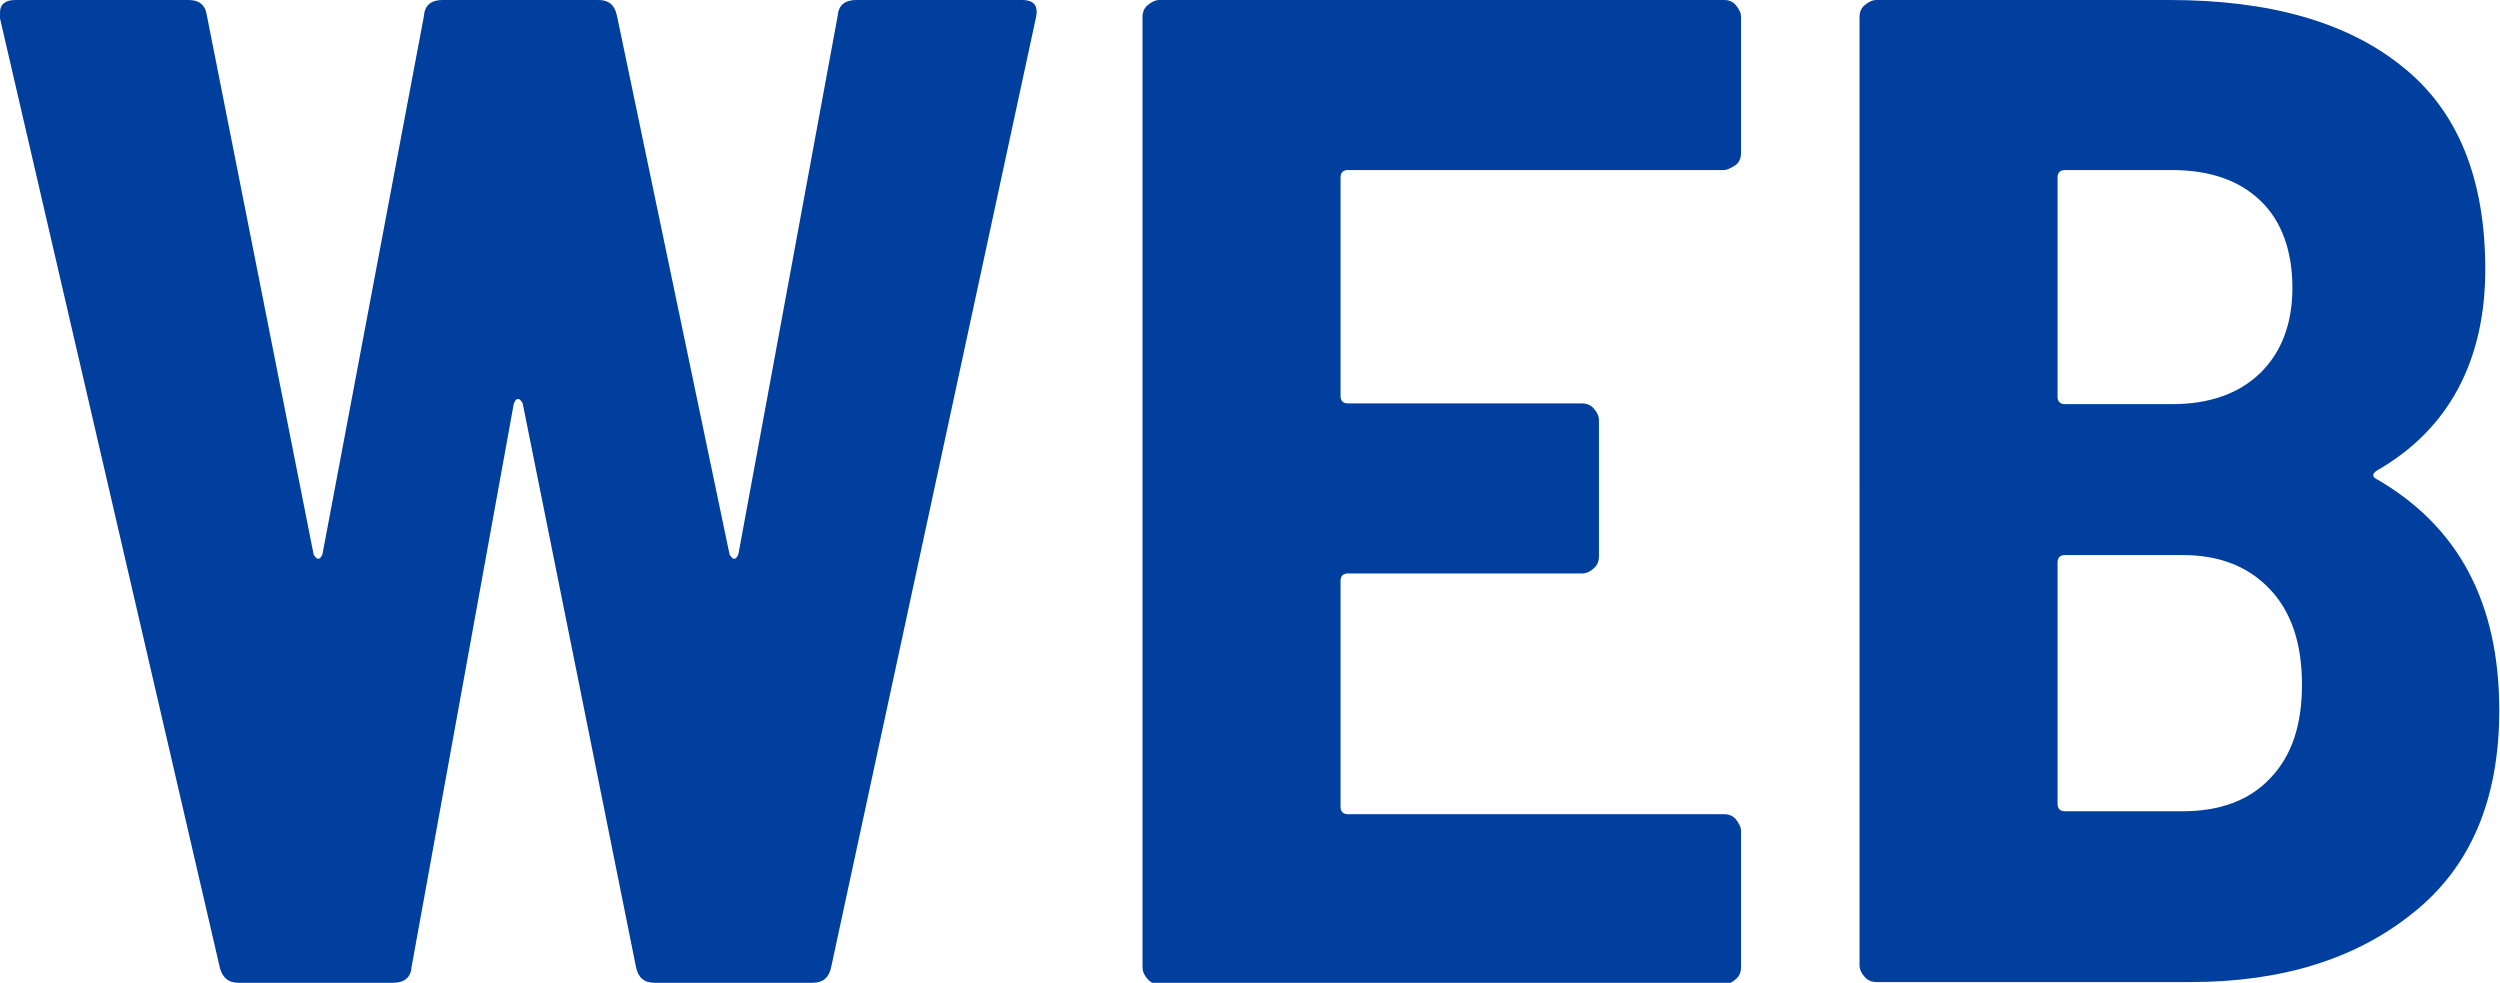
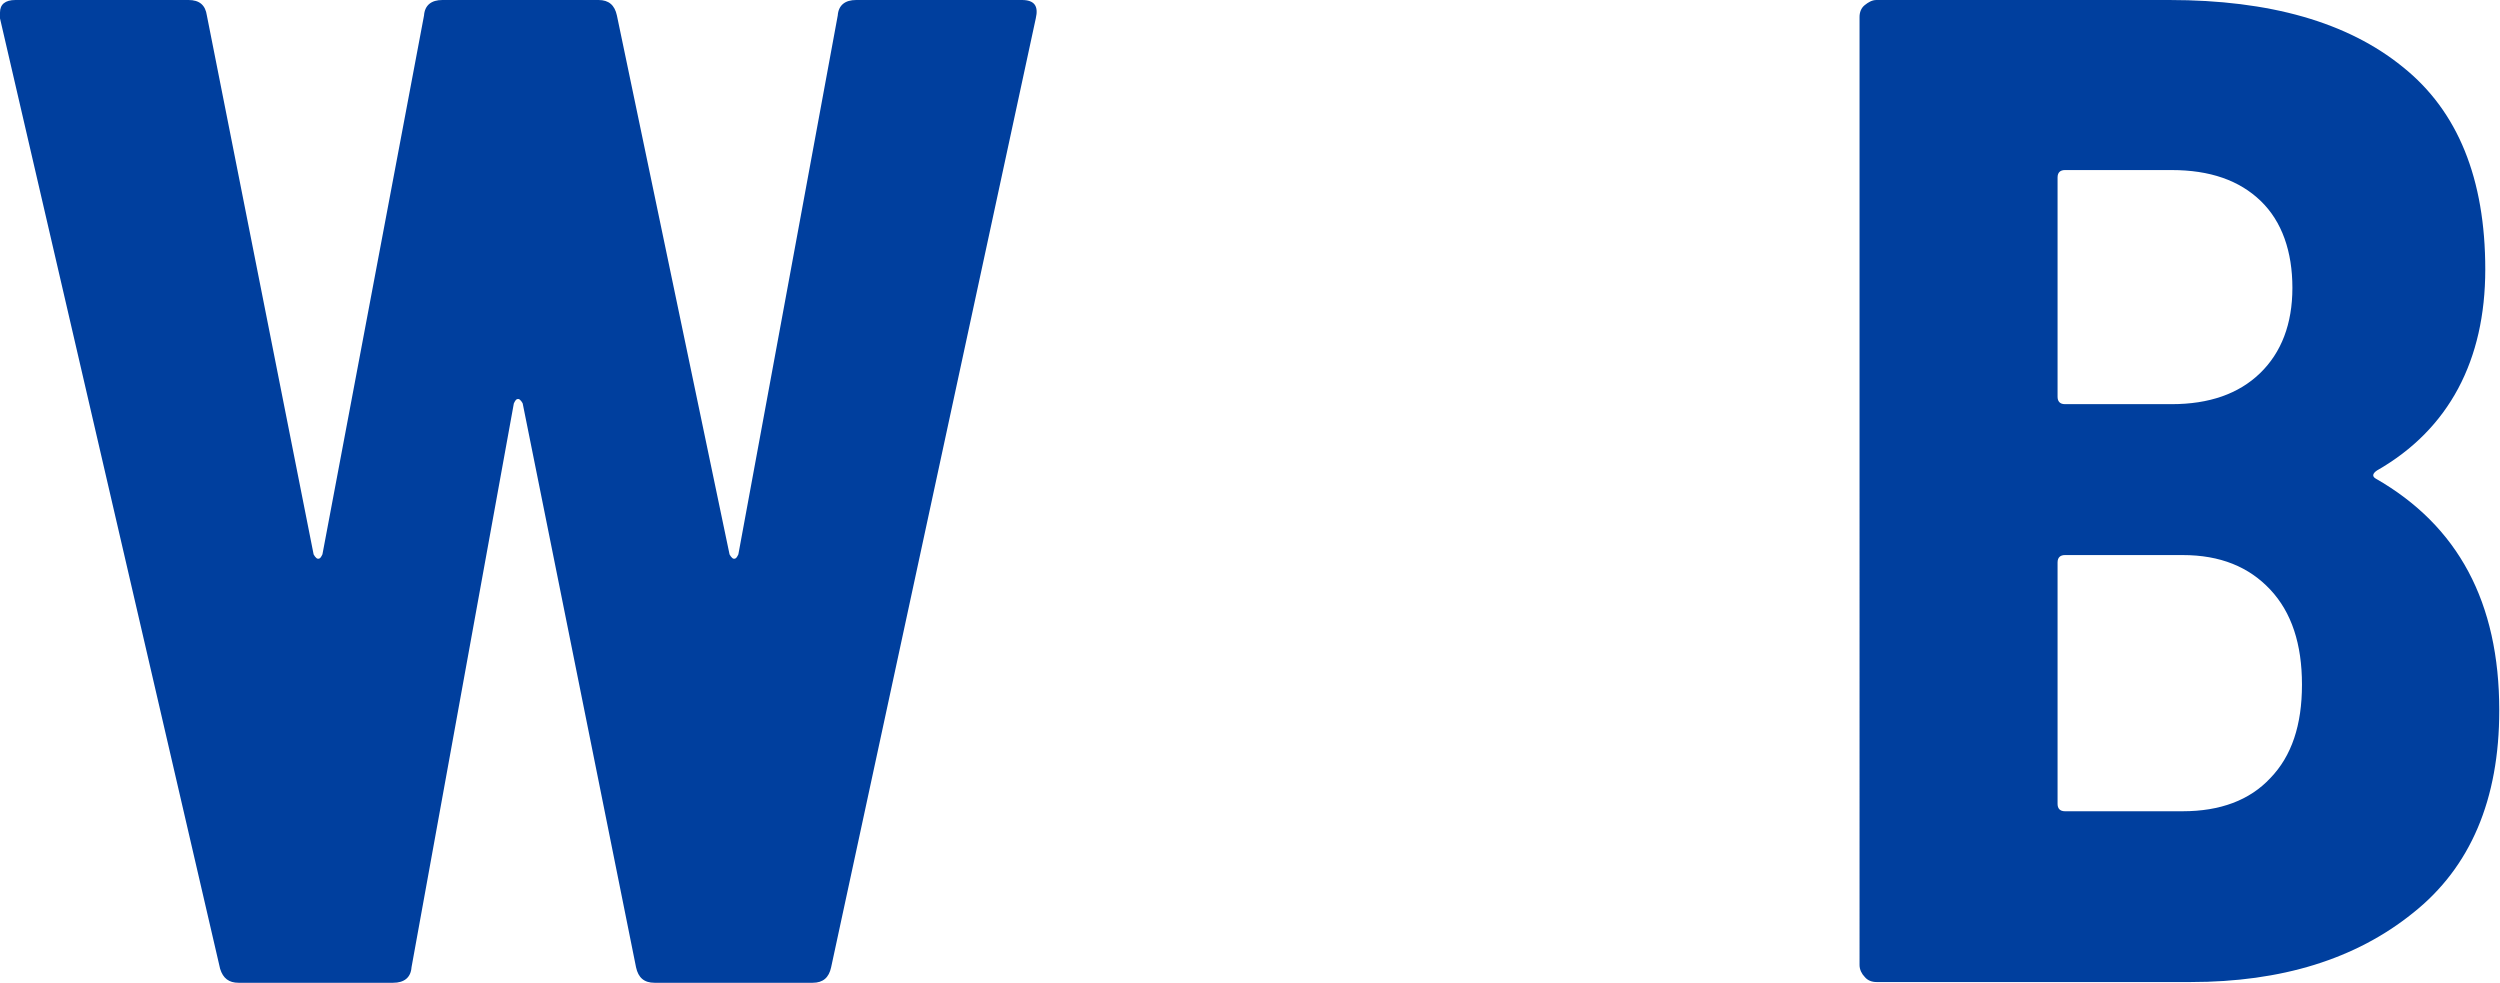
<svg xmlns="http://www.w3.org/2000/svg" id="_レイヤー_2" viewBox="0 0 33.96 13.35">
  <defs>
    <style>.cls-1{fill:#003f9e;}</style>
  </defs>
  <g id="_レイヤー_1-2">
    <path class="cls-1" d="M2.99,13.16L0,.25v-.08c0-.11.07-.17.21-.17h2.35c.15,0,.23.07.25.21l1.45,7.32s.03.06.06.06.04-.02.06-.06L5.76.21c.01-.14.1-.21.25-.21h2.12c.14,0,.22.07.25.21l1.53,7.32s.03.06.06.06.04-.02.06-.06L11.38.21c.01-.14.1-.21.25-.21h2.25c.17,0,.23.08.19.25l-2.78,12.89c-.03.14-.11.21-.25.21h-2.15c-.14,0-.22-.07-.25-.21l-1.54-7.66s-.03-.06-.06-.06-.04.02-.06.06l-1.39,7.66c-.01.14-.1.21-.25.21h-2.1c-.13,0-.21-.06-.25-.19Z" />
-     <path class="cls-1" d="M23.58,2.24s-.1.07-.16.07h-5.11c-.06,0-.1.03-.1.1v2.97c0,.06.03.1.1.1h3.18c.06,0,.12.02.16.07.04.04.07.1.07.16v1.85c0,.06-.02.12-.07.16-.04.04-.1.07-.16.07h-3.18c-.06,0-.1.03-.1.1v3.07c0,.06.03.1.1.1h5.11c.06,0,.12.02.16.07s.07.1.07.16v1.85c0,.06-.02.12-.07.16-.04.04-.1.07-.16.07h-7.67c-.06,0-.12-.02-.16-.07-.04-.04-.07-.1-.07-.16V.23c0-.06.02-.12.07-.16s.1-.07.16-.07h7.67c.06,0,.12.02.16.07s.07.1.07.16v1.85c0,.06-.02.12-.07.16Z" />
    <path class="cls-1" d="M32.78,12.4c-.78.63-1.79.94-3.02.94h-4.27c-.06,0-.12-.02-.16-.07-.04-.04-.07-.1-.07-.16V.23c0-.06.02-.12.07-.16s.1-.07.16-.07h3.98c1.36,0,2.42.3,3.17.91.75.6,1.12,1.52,1.12,2.75s-.49,2.17-1.47,2.73c-.06.04-.07.08-.02.11,1.12.64,1.68,1.68,1.68,3.15,0,1.21-.39,2.13-1.17,2.75ZM27.95,2.4v2.99c0,.06.03.1.1.1h1.45c.51,0,.91-.14,1.2-.42.29-.28.44-.67.44-1.16s-.14-.9-.43-1.18c-.29-.28-.69-.42-1.21-.42h-1.45c-.06,0-.1.03-.1.1ZM30.84,10.57c.29-.3.43-.72.43-1.27s-.14-.98-.43-1.29-.68-.47-1.19-.47h-1.6c-.06,0-.1.03-.1.1v3.28c0,.06.03.1.1.1h1.6c.51,0,.91-.15,1.19-.45Z" />
  </g>
</svg>